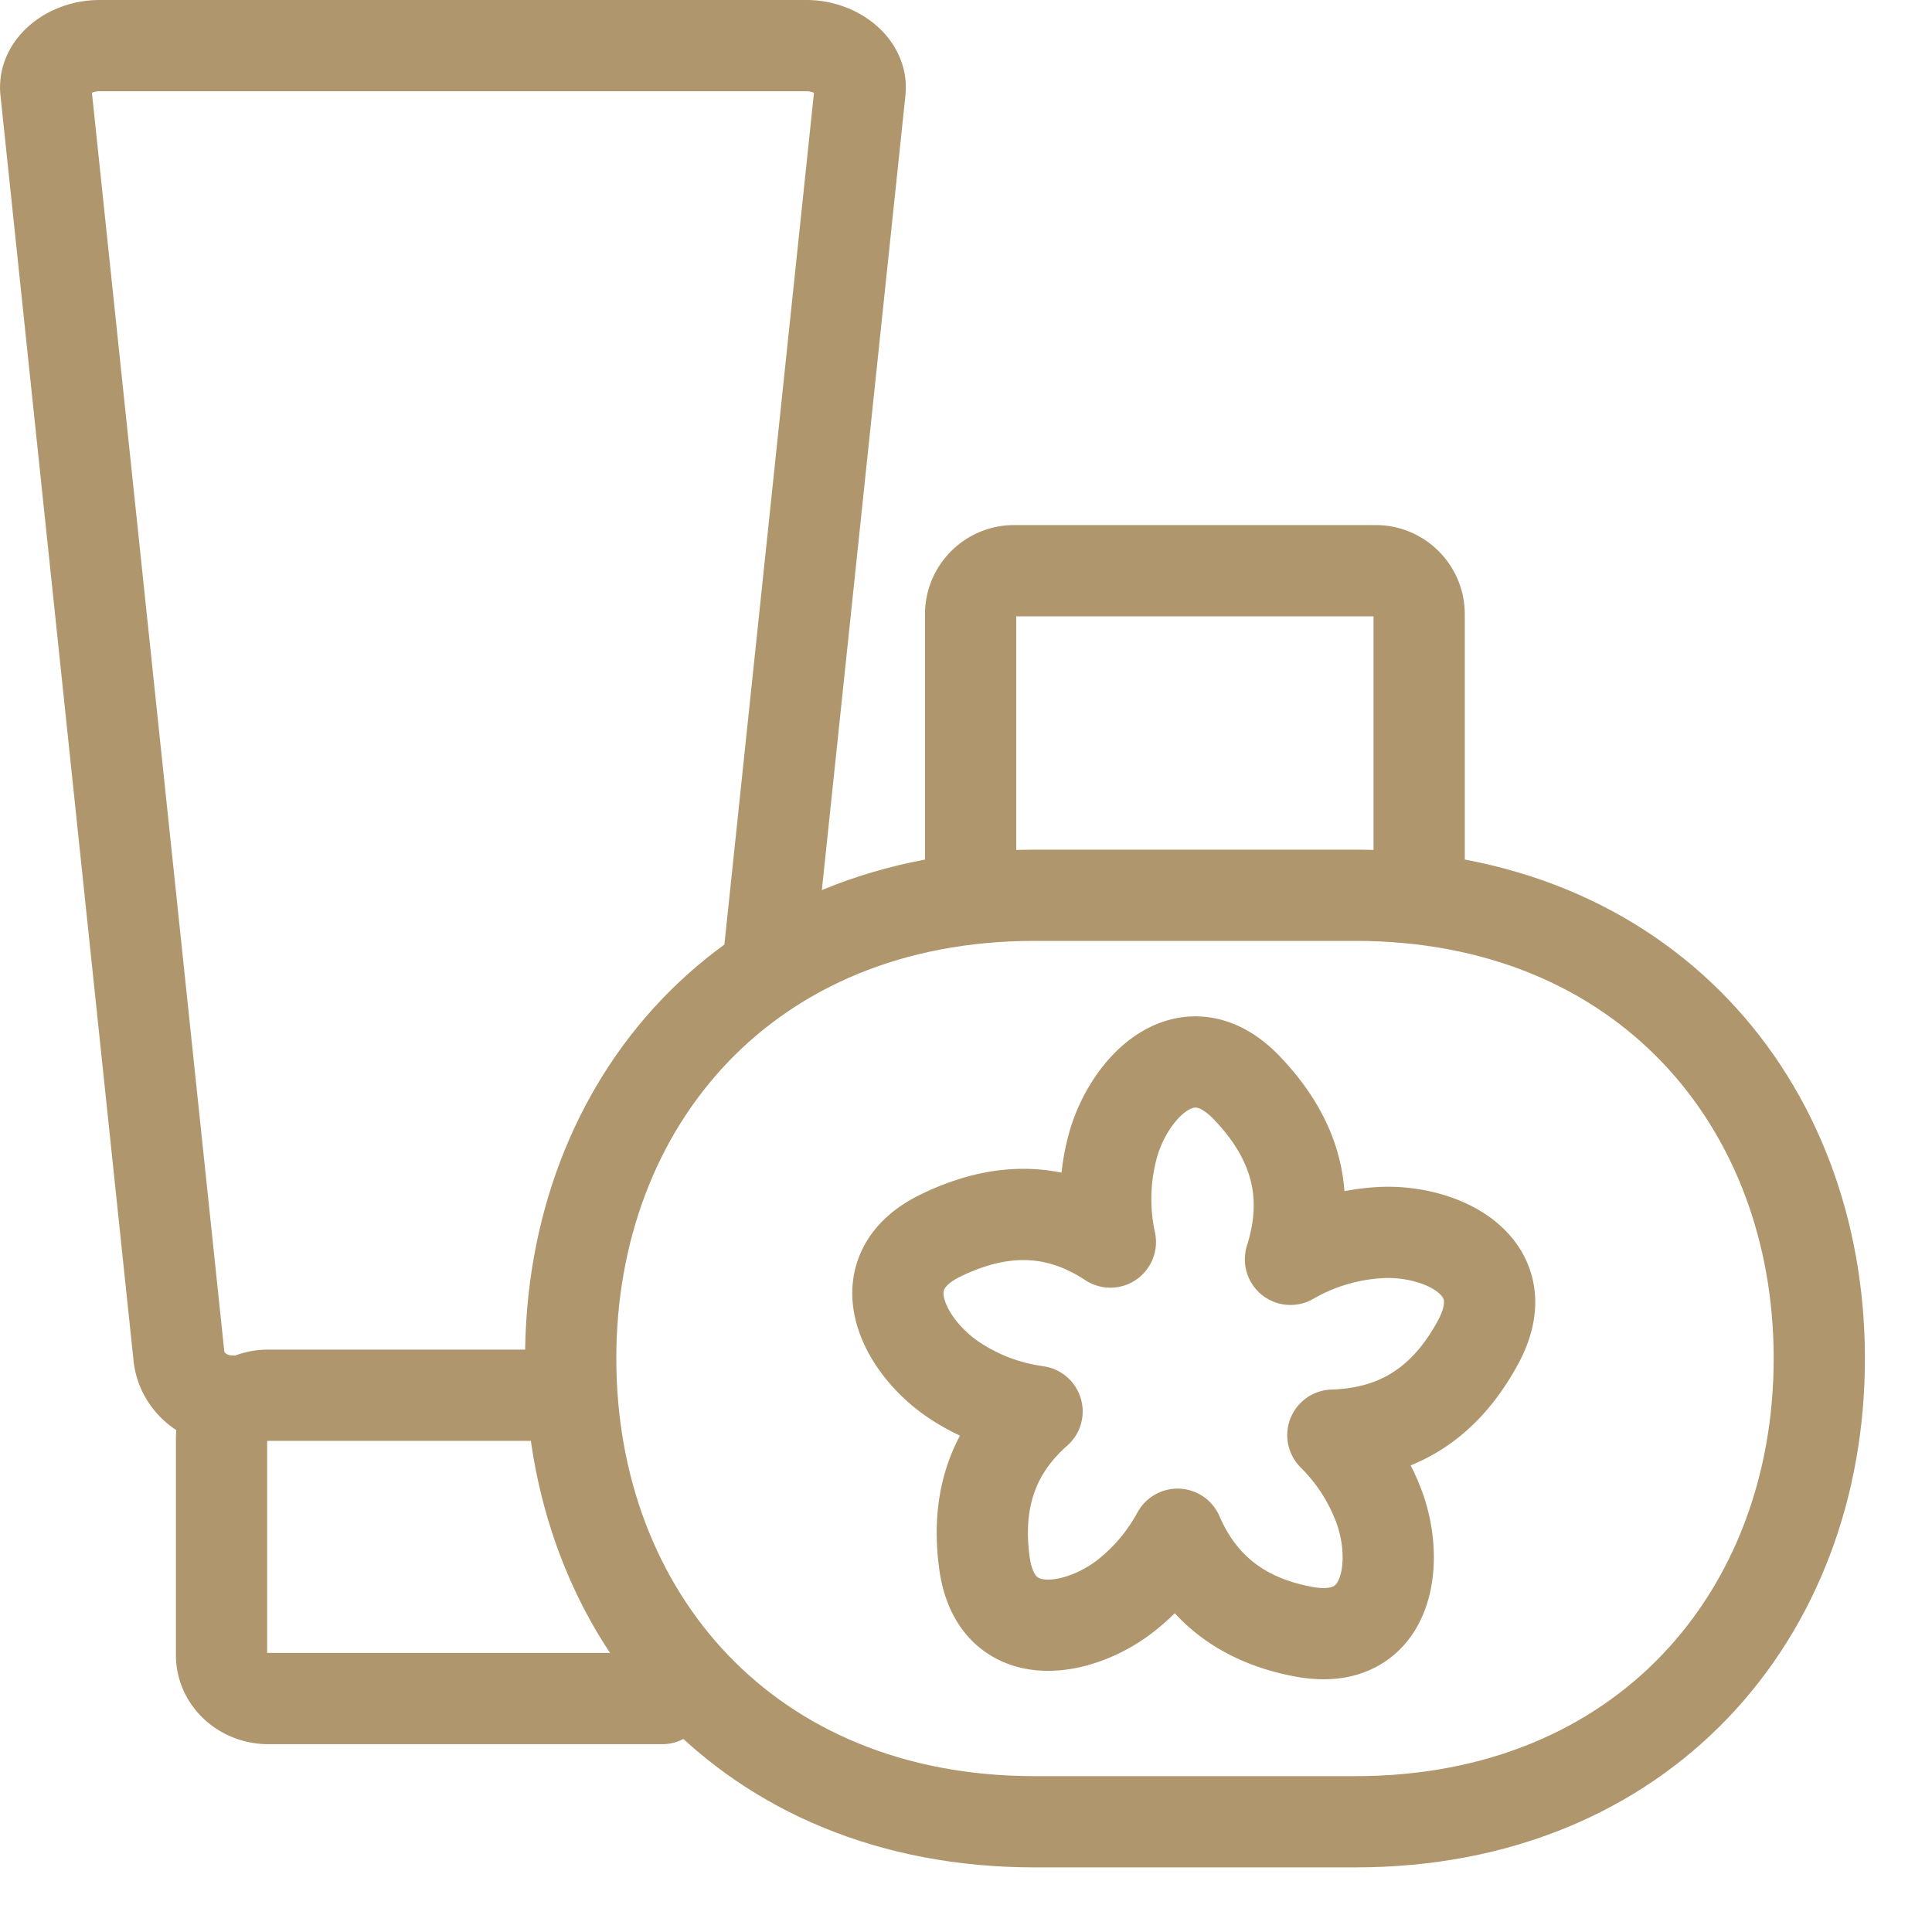
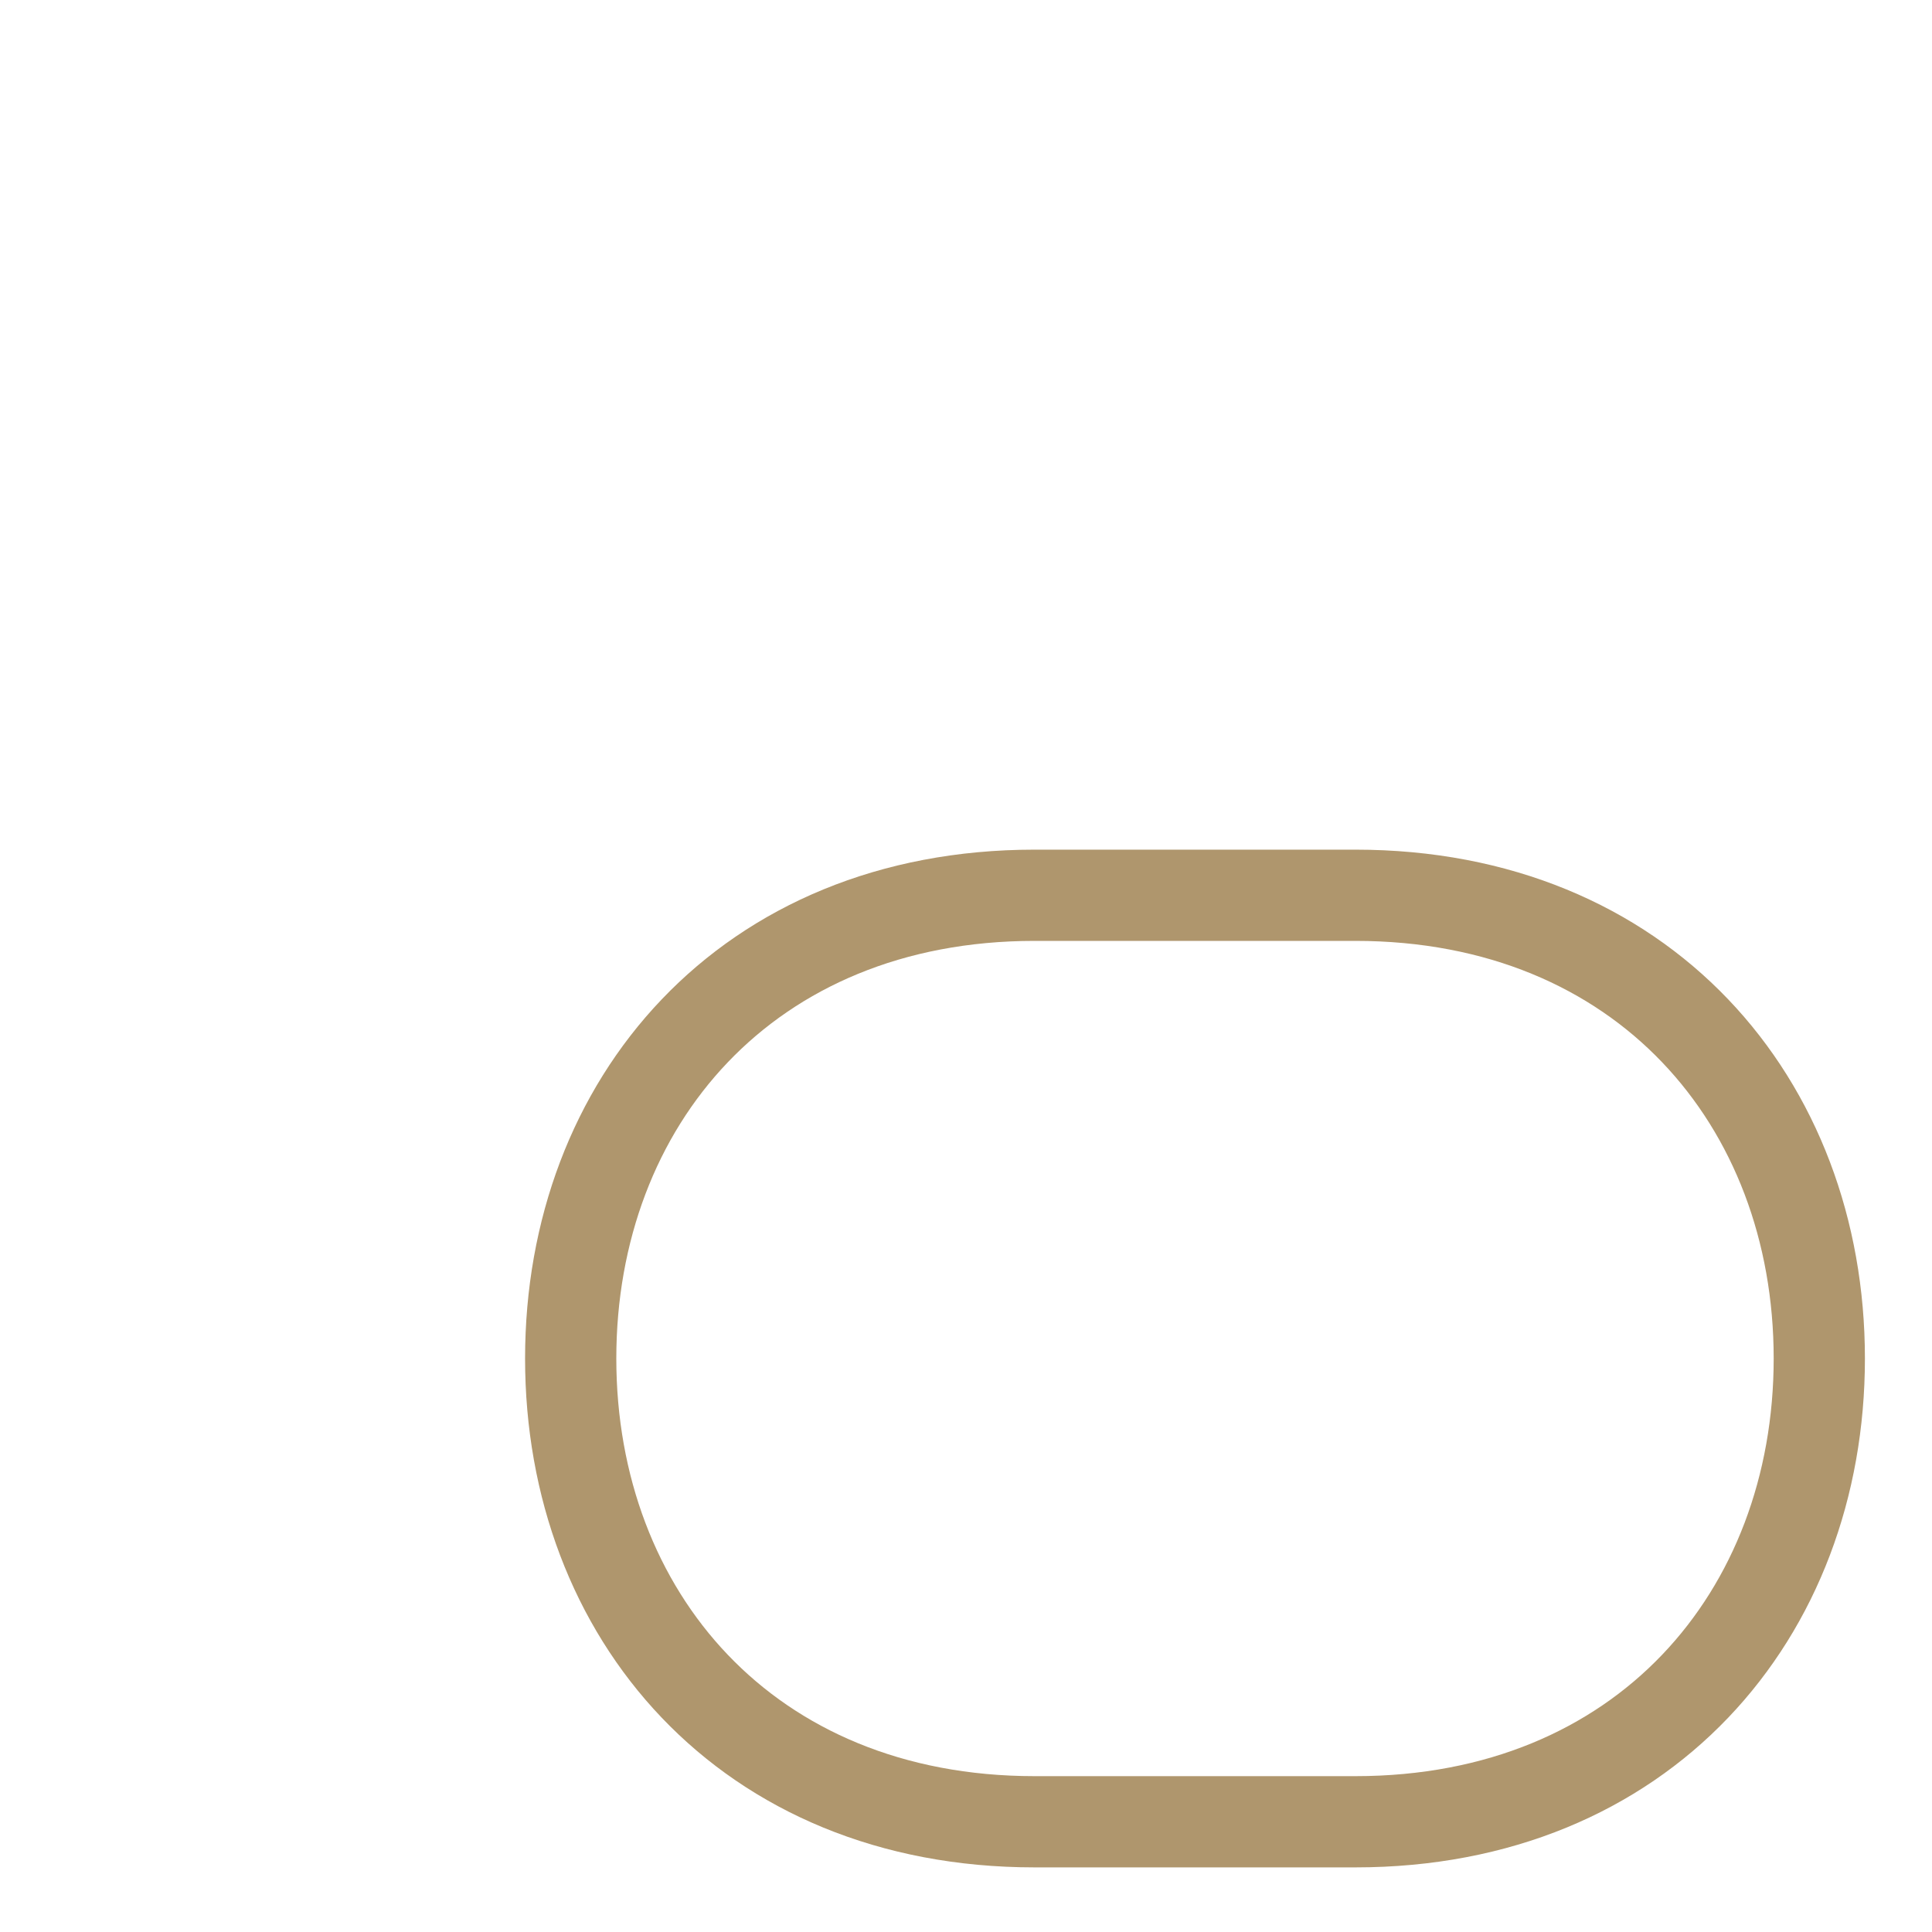
<svg xmlns="http://www.w3.org/2000/svg" width="18" height="18" viewBox="0 0 18 18">
  <g fill="none" fill-rule="evenodd" stroke="#AF966D" stroke-linecap="round" stroke-linejoin="round" stroke-width=".85">
-     <path d="M9.662 13.15c-.358.316-.58.756-.49 1.413.109.793.887.646 1.324.298.204-.162.358-.354.475-.567.192.442.54.793 1.185.91.787.14.887-.646.692-1.168a1.85 1.85 0 0 0-.43-.665c.522-.016 1.01-.228 1.355-.87.378-.704-.34-1.042-.896-1.018a1.872 1.872 0 0 0-.854.25c.16-.508.119-1.049-.407-1.598-.554-.578-1.097-.002-1.247.537a1.891 1.891 0 0 0-.024.9c-.421-.277-.93-.377-1.578-.063-.721.348-.34 1.043.125 1.351.242.16.5.252.77.29zM9.043 8.182v-2.46c0-.223.182-.405.405-.405h3.37c.223 0 .404.183.404.404v2.461M2.167 13.053c-.272 0-.476-.189-.5-.419L.427.844C.403.614.652.425.927.425h6.586c.275 0 .524.192.5.42l-.858 8.158M6.17 15.825H2.5c-.24 0-.436-.181-.436-.404v-2.018c0-.222.196-.404.435-.404h2.656" />
    <path d="M9.639 8.341h2.988c2.679 0 4.323 1.928 4.323 4.316s-1.644 4.316-4.323 4.316H9.639c-2.68 0-4.322-1.928-4.322-4.316S6.96 8.341 9.639 8.341z" />
  </g>
</svg>